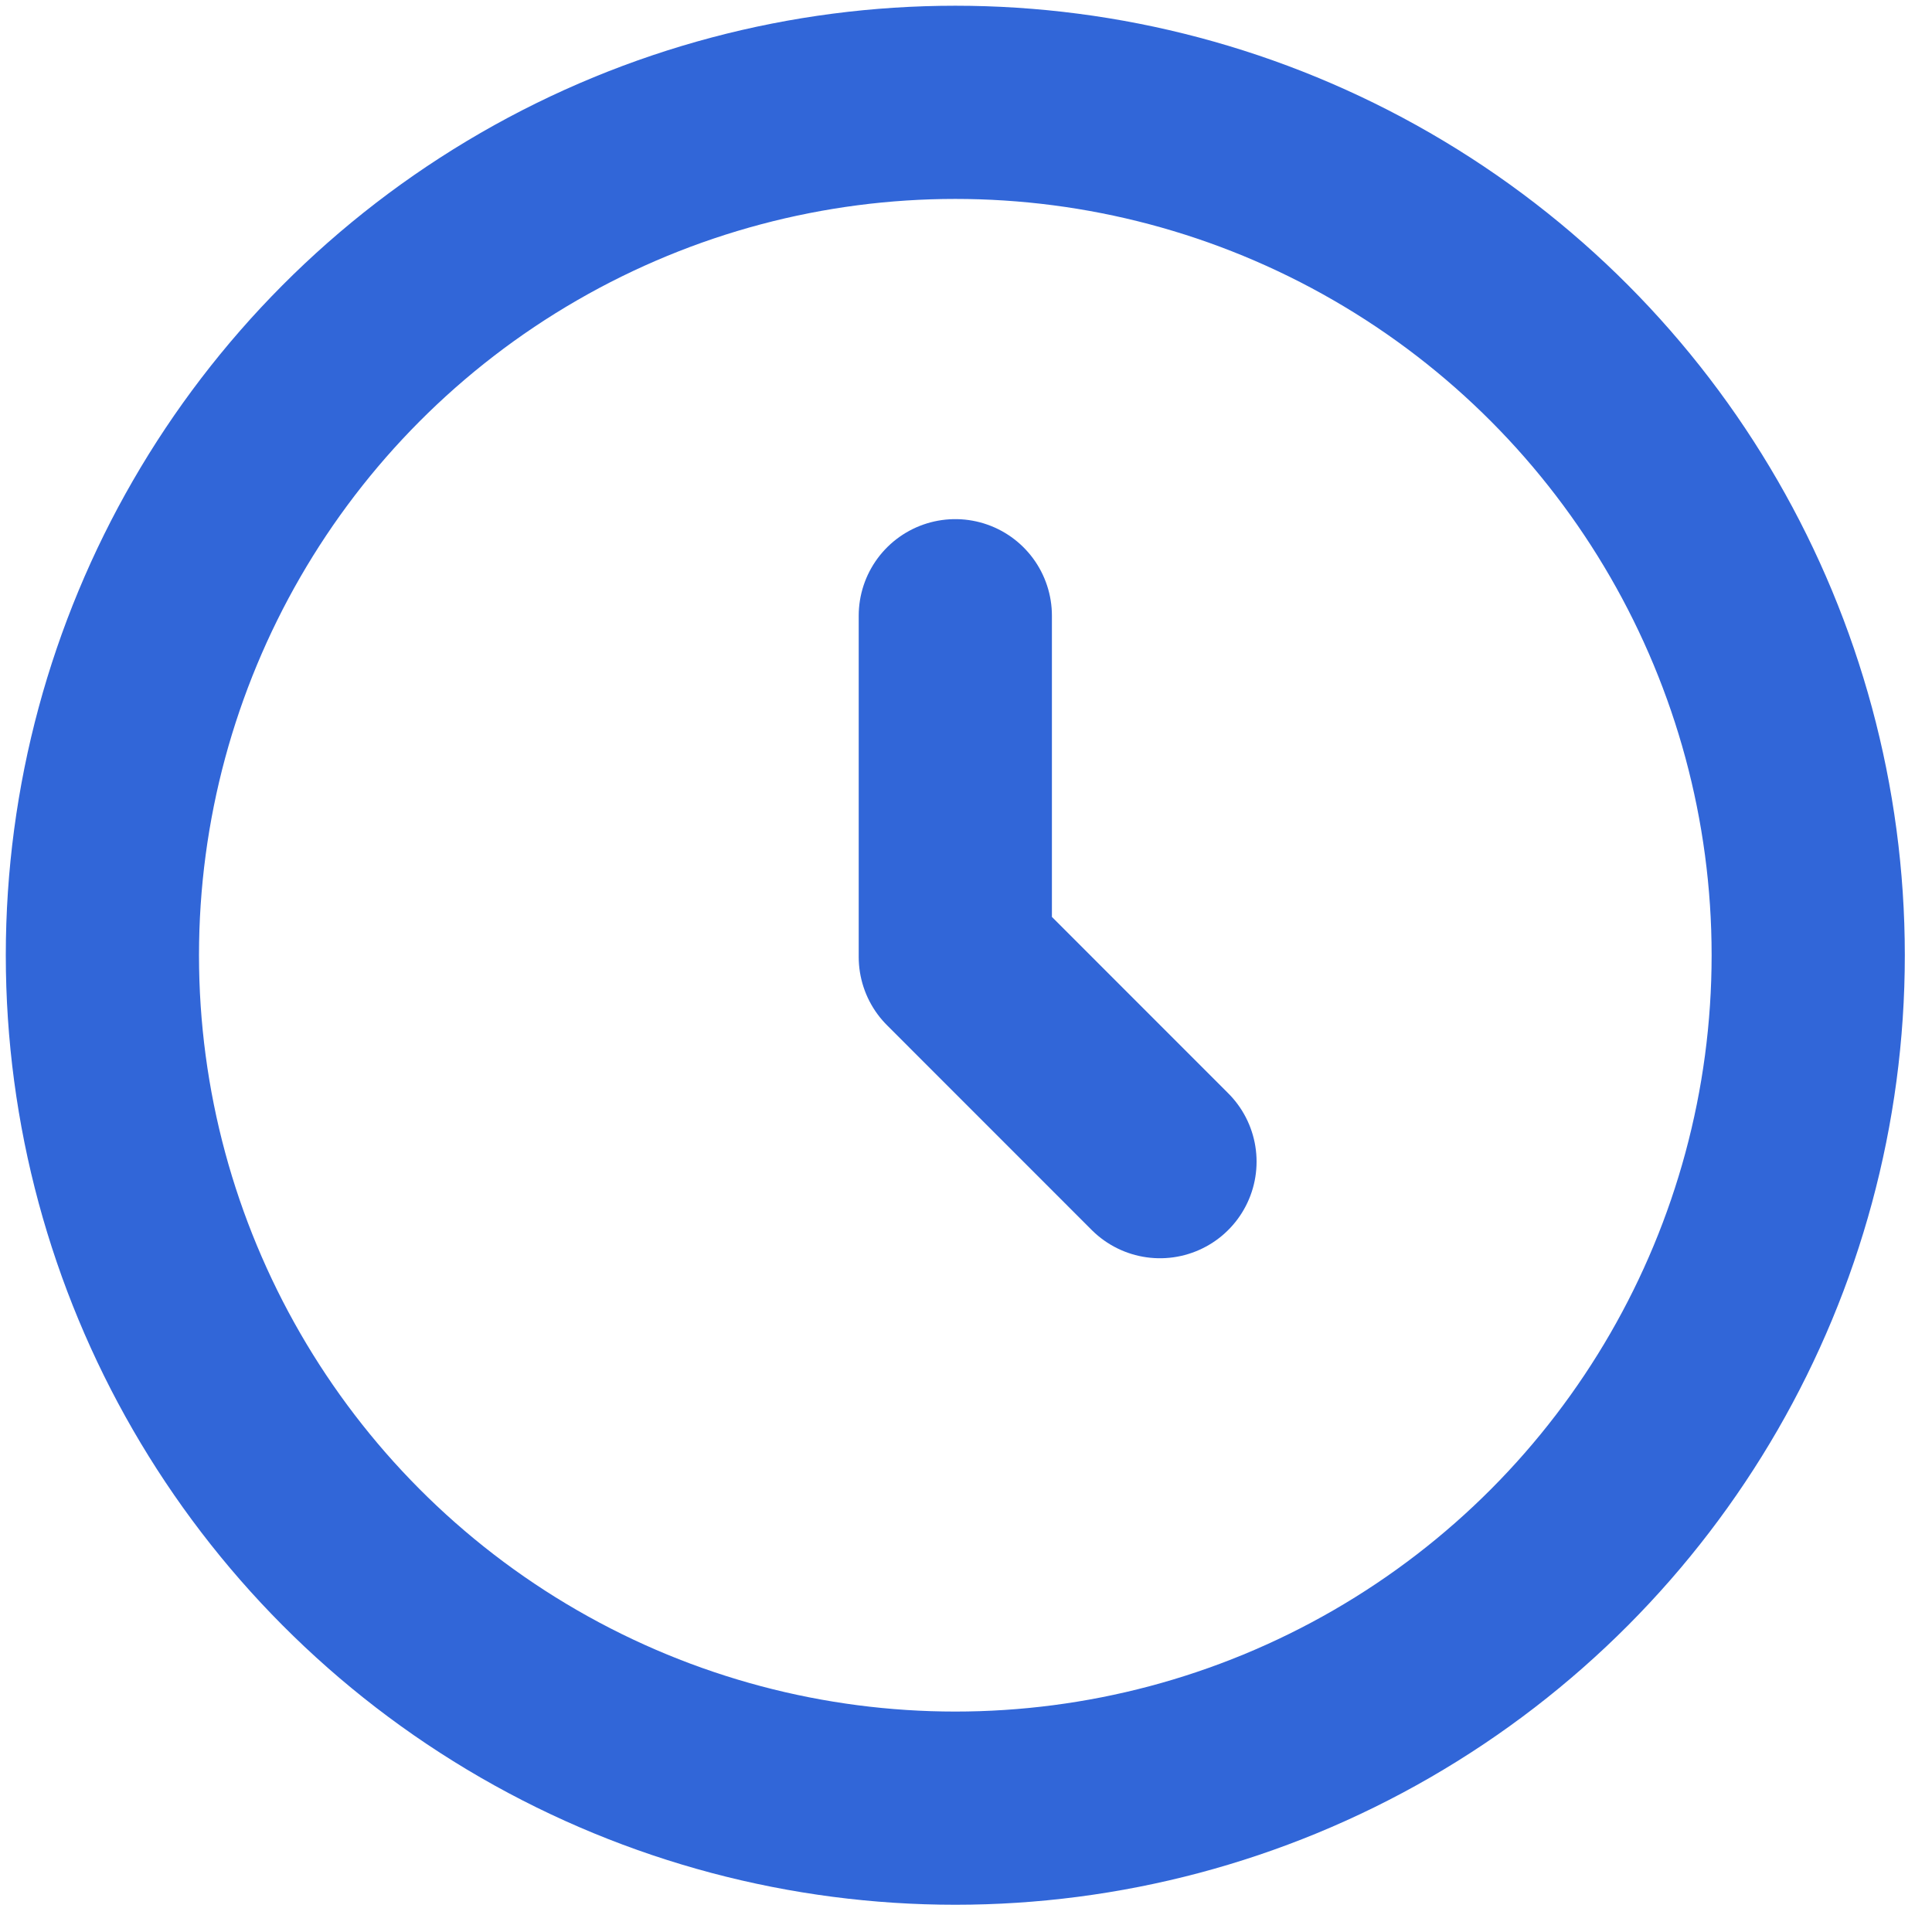
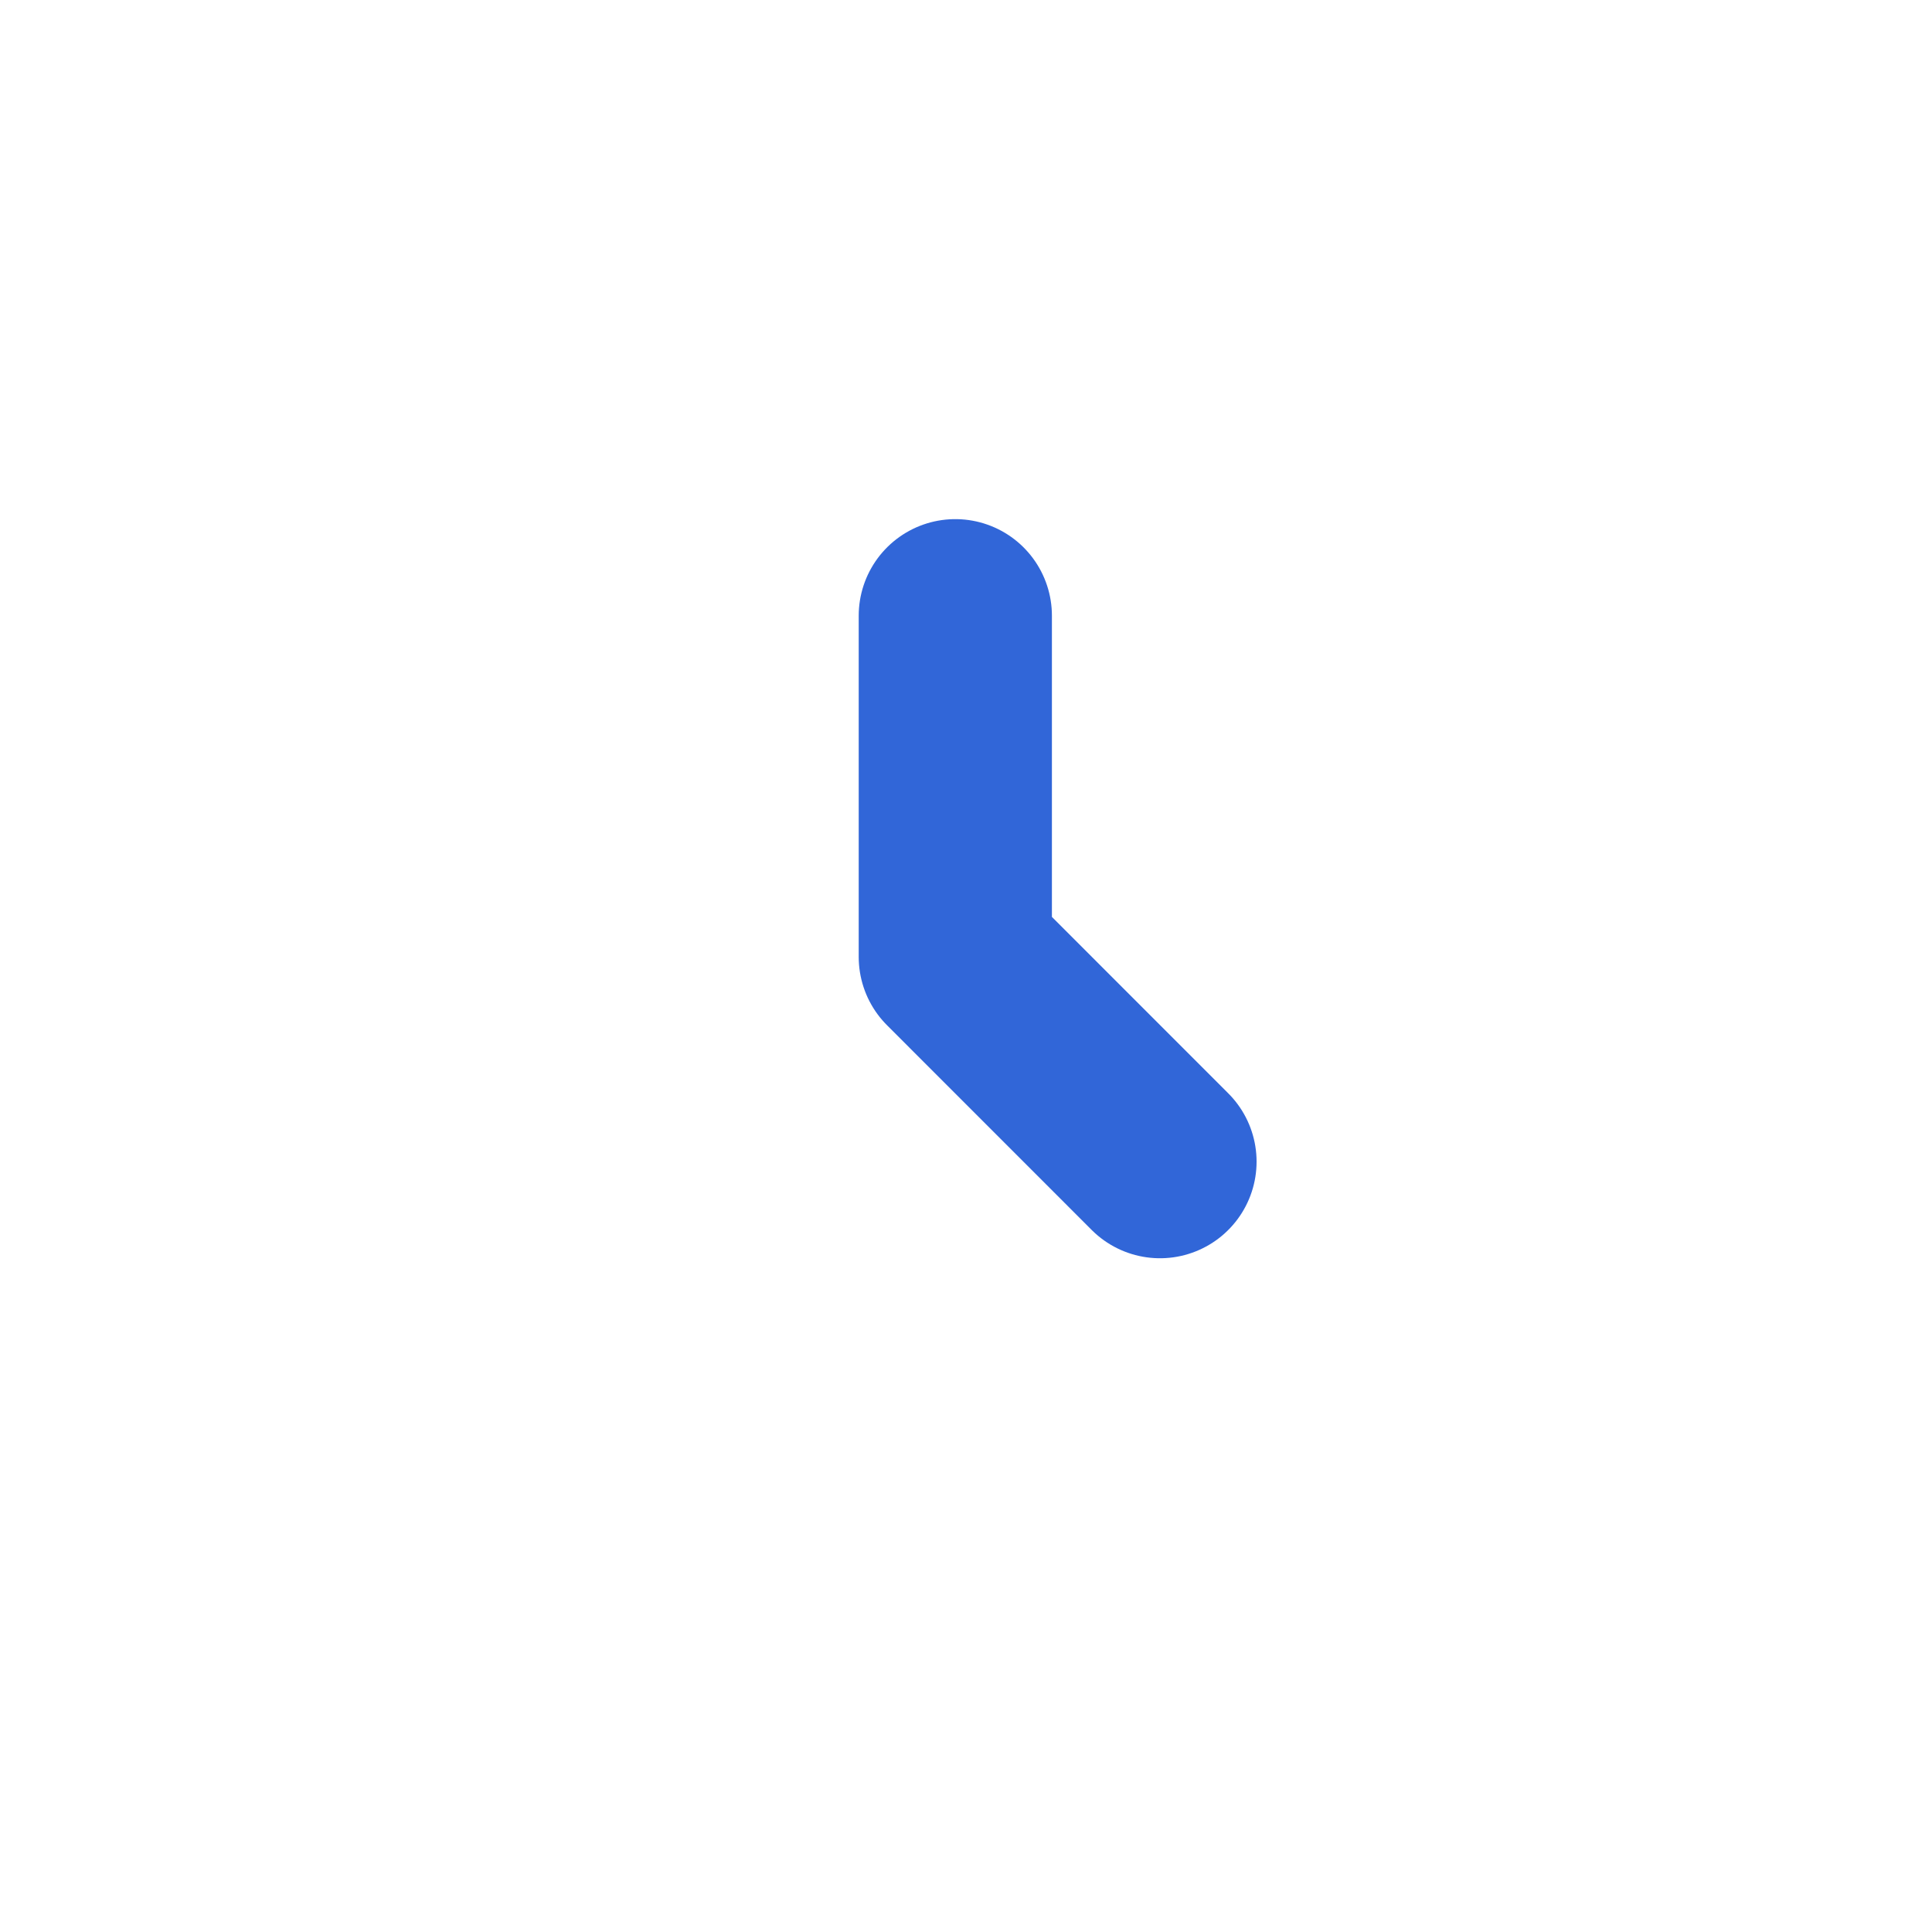
<svg xmlns="http://www.w3.org/2000/svg" width="30" height="30" viewBox="0 0 30 30" fill="none">
-   <circle cx="14.834" cy="14.833" r="13.244" stroke="#3166D8" stroke-width="3" />
  <path d="M14.834 9.561V14.859L18.012 18.038" stroke="#3166D8" stroke-width="3" stroke-linecap="round" stroke-linejoin="round" />
</svg>